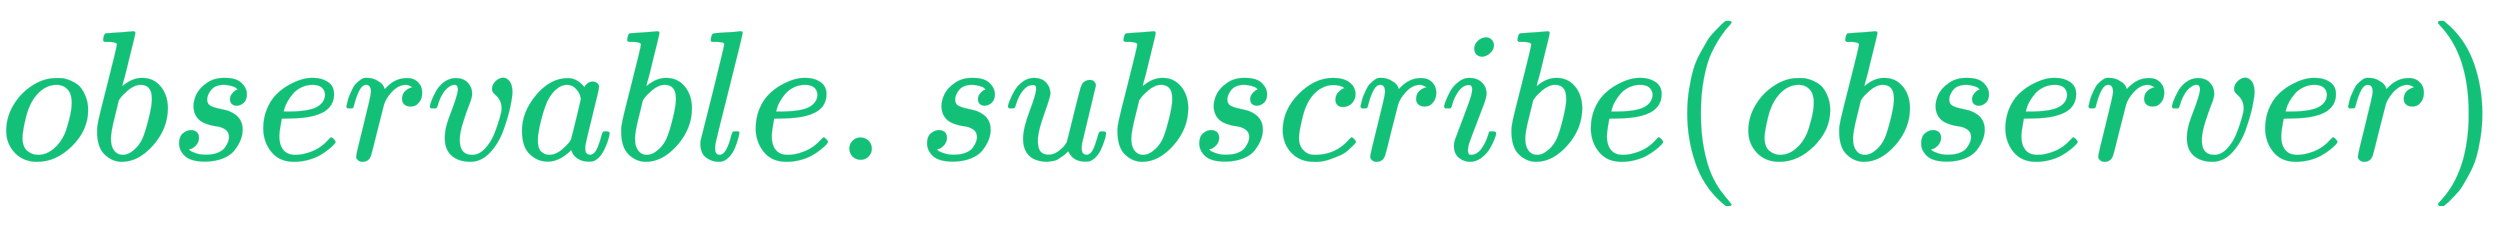
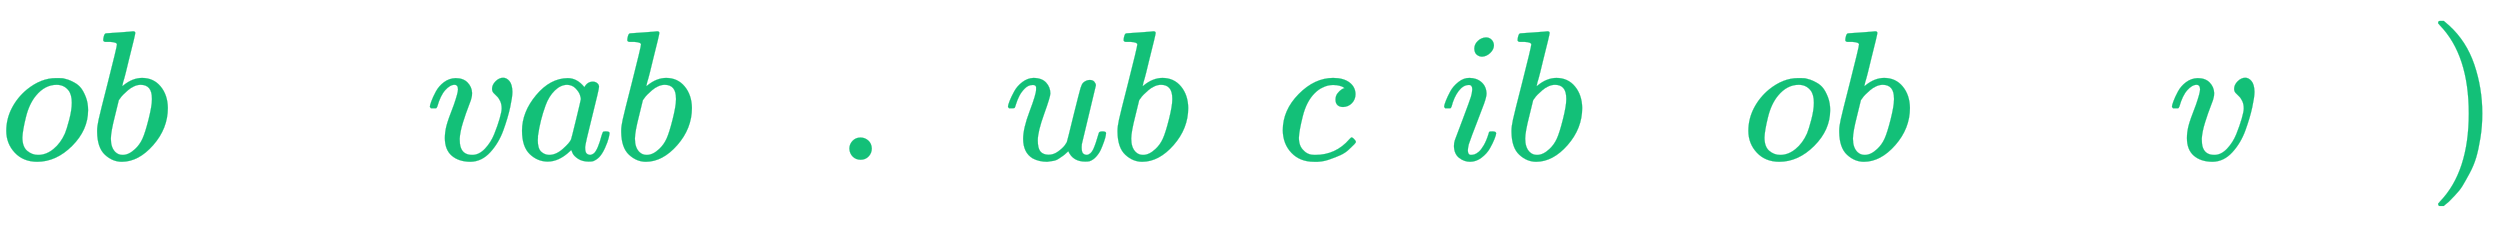
<svg xmlns="http://www.w3.org/2000/svg" xmlns:xlink="http://www.w3.org/1999/xlink" width="31.377ex" height="2.843ex" style="vertical-align: -0.838ex;" viewBox="0 -863.1 13509.7 1223.9" role="img" focusable="false" aria-labelledby="MathJax-SVG-1-Title">
  <title id="MathJax-SVG-1-Title">\color{#13c078}{observable.subscribe(observer)}</title>
  <defs aria-hidden="true">
    <path stroke-width="1" id="E1-MJMATHI-6F" d="M201 -11Q126 -11 80 38T34 156Q34 221 64 279T146 380Q222 441 301 441Q333 441 341 440Q354 437 367 433T402 417T438 387T464 338T476 268Q476 161 390 75T201 -11ZM121 120Q121 70 147 48T206 26Q250 26 289 58T351 142Q360 163 374 216T388 308Q388 352 370 375Q346 405 306 405Q243 405 195 347Q158 303 140 230T121 120Z" />
    <path stroke-width="1" id="E1-MJMATHI-62" d="M73 647Q73 657 77 670T89 683Q90 683 161 688T234 694Q246 694 246 685T212 542Q204 508 195 472T180 418L176 399Q176 396 182 402Q231 442 283 442Q345 442 383 396T422 280Q422 169 343 79T173 -11Q123 -11 82 27T40 150V159Q40 180 48 217T97 414Q147 611 147 623T109 637Q104 637 101 637H96Q86 637 83 637T76 640T73 647ZM336 325V331Q336 405 275 405Q258 405 240 397T207 376T181 352T163 330L157 322L136 236Q114 150 114 114Q114 66 138 42Q154 26 178 26Q211 26 245 58Q270 81 285 114T318 219Q336 291 336 325Z" />
-     <path stroke-width="1" id="E1-MJMATHI-73" d="M131 289Q131 321 147 354T203 415T300 442Q362 442 390 415T419 355Q419 323 402 308T364 292Q351 292 340 300T328 326Q328 342 337 354T354 372T367 378Q368 378 368 379Q368 382 361 388T336 399T297 405Q249 405 227 379T204 326Q204 301 223 291T278 274T330 259Q396 230 396 163Q396 135 385 107T352 51T289 7T195 -10Q118 -10 86 19T53 87Q53 126 74 143T118 160Q133 160 146 151T160 120Q160 94 142 76T111 58Q109 57 108 57T107 55Q108 52 115 47T146 34T201 27Q237 27 263 38T301 66T318 97T323 122Q323 150 302 164T254 181T195 196T148 231Q131 256 131 289Z" />
-     <path stroke-width="1" id="E1-MJMATHI-65" d="M39 168Q39 225 58 272T107 350T174 402T244 433T307 442H310Q355 442 388 420T421 355Q421 265 310 237Q261 224 176 223Q139 223 138 221Q138 219 132 186T125 128Q125 81 146 54T209 26T302 45T394 111Q403 121 406 121Q410 121 419 112T429 98T420 82T390 55T344 24T281 -1T205 -11Q126 -11 83 42T39 168ZM373 353Q367 405 305 405Q272 405 244 391T199 357T170 316T154 280T149 261Q149 260 169 260Q282 260 327 284T373 353Z" />
-     <path stroke-width="1" id="E1-MJMATHI-72" d="M21 287Q22 290 23 295T28 317T38 348T53 381T73 411T99 433T132 442Q161 442 183 430T214 408T225 388Q227 382 228 382T236 389Q284 441 347 441H350Q398 441 422 400Q430 381 430 363Q430 333 417 315T391 292T366 288Q346 288 334 299T322 328Q322 376 378 392Q356 405 342 405Q286 405 239 331Q229 315 224 298T190 165Q156 25 151 16Q138 -11 108 -11Q95 -11 87 -5T76 7T74 17Q74 30 114 189T154 366Q154 405 128 405Q107 405 92 377T68 316T57 280Q55 278 41 278H27Q21 284 21 287Z" />
    <path stroke-width="1" id="E1-MJMATHI-76" d="M173 380Q173 405 154 405Q130 405 104 376T61 287Q60 286 59 284T58 281T56 279T53 278T49 278T41 278H27Q21 284 21 287Q21 294 29 316T53 368T97 419T160 441Q202 441 225 417T249 361Q249 344 246 335Q246 329 231 291T200 202T182 113Q182 86 187 69Q200 26 250 26Q287 26 319 60T369 139T398 222T409 277Q409 300 401 317T383 343T365 361T357 383Q357 405 376 424T417 443Q436 443 451 425T467 367Q467 340 455 284T418 159T347 40T241 -11Q177 -11 139 22Q102 54 102 117Q102 148 110 181T151 298Q173 362 173 380Z" />
    <path stroke-width="1" id="E1-MJMATHI-61" d="M33 157Q33 258 109 349T280 441Q331 441 370 392Q386 422 416 422Q429 422 439 414T449 394Q449 381 412 234T374 68Q374 43 381 35T402 26Q411 27 422 35Q443 55 463 131Q469 151 473 152Q475 153 483 153H487Q506 153 506 144Q506 138 501 117T481 63T449 13Q436 0 417 -8Q409 -10 393 -10Q359 -10 336 5T306 36L300 51Q299 52 296 50Q294 48 292 46Q233 -10 172 -10Q117 -10 75 30T33 157ZM351 328Q351 334 346 350T323 385T277 405Q242 405 210 374T160 293Q131 214 119 129Q119 126 119 118T118 106Q118 61 136 44T179 26Q217 26 254 59T298 110Q300 114 325 217T351 328Z" />
-     <path stroke-width="1" id="E1-MJMATHI-6C" d="M117 59Q117 26 142 26Q179 26 205 131Q211 151 215 152Q217 153 225 153H229Q238 153 241 153T246 151T248 144Q247 138 245 128T234 90T214 43T183 6T137 -11Q101 -11 70 11T38 85Q38 97 39 102L104 360Q167 615 167 623Q167 626 166 628T162 632T157 634T149 635T141 636T132 637T122 637Q112 637 109 637T101 638T95 641T94 647Q94 649 96 661Q101 680 107 682T179 688Q194 689 213 690T243 693T254 694Q266 694 266 686Q266 675 193 386T118 83Q118 81 118 75T117 65V59Z" />
    <path stroke-width="1" id="E1-MJMAIN-2E" d="M78 60Q78 84 95 102T138 120Q162 120 180 104T199 61Q199 36 182 18T139 0T96 17T78 60Z" />
    <path stroke-width="1" id="E1-MJMATHI-75" d="M21 287Q21 295 30 318T55 370T99 420T158 442Q204 442 227 417T250 358Q250 340 216 246T182 105Q182 62 196 45T238 27T291 44T328 78L339 95Q341 99 377 247Q407 367 413 387T427 416Q444 431 463 431Q480 431 488 421T496 402L420 84Q419 79 419 68Q419 43 426 35T447 26Q469 29 482 57T512 145Q514 153 532 153Q551 153 551 144Q550 139 549 130T540 98T523 55T498 17T462 -8Q454 -10 438 -10Q372 -10 347 46Q345 45 336 36T318 21T296 6T267 -6T233 -11Q189 -11 155 7Q103 38 103 113Q103 170 138 262T173 379Q173 380 173 381Q173 390 173 393T169 400T158 404H154Q131 404 112 385T82 344T65 302T57 280Q55 278 41 278H27Q21 284 21 287Z" />
    <path stroke-width="1" id="E1-MJMATHI-63" d="M34 159Q34 268 120 355T306 442Q362 442 394 418T427 355Q427 326 408 306T360 285Q341 285 330 295T319 325T330 359T352 380T366 386H367Q367 388 361 392T340 400T306 404Q276 404 249 390Q228 381 206 359Q162 315 142 235T121 119Q121 73 147 50Q169 26 205 26H209Q321 26 394 111Q403 121 406 121Q410 121 419 112T429 98T420 83T391 55T346 25T282 0T202 -11Q127 -11 81 37T34 159Z" />
    <path stroke-width="1" id="E1-MJMATHI-69" d="M184 600Q184 624 203 642T247 661Q265 661 277 649T290 619Q290 596 270 577T226 557Q211 557 198 567T184 600ZM21 287Q21 295 30 318T54 369T98 420T158 442Q197 442 223 419T250 357Q250 340 236 301T196 196T154 83Q149 61 149 51Q149 26 166 26Q175 26 185 29T208 43T235 78T260 137Q263 149 265 151T282 153Q302 153 302 143Q302 135 293 112T268 61T223 11T161 -11Q129 -11 102 10T74 74Q74 91 79 106T122 220Q160 321 166 341T173 380Q173 404 156 404H154Q124 404 99 371T61 287Q60 286 59 284T58 281T56 279T53 278T49 278T41 278H27Q21 284 21 287Z" />
-     <path stroke-width="1" id="E1-MJMAIN-28" d="M94 250Q94 319 104 381T127 488T164 576T202 643T244 695T277 729T302 750H315H319Q333 750 333 741Q333 738 316 720T275 667T226 581T184 443T167 250T184 58T225 -81T274 -167T316 -220T333 -241Q333 -250 318 -250H315H302L274 -226Q180 -141 137 -14T94 250Z" />
    <path stroke-width="1" id="E1-MJMAIN-29" d="M60 749L64 750Q69 750 74 750H86L114 726Q208 641 251 514T294 250Q294 182 284 119T261 12T224 -76T186 -143T145 -194T113 -227T90 -246Q87 -249 86 -250H74Q66 -250 63 -250T58 -247T55 -238Q56 -237 66 -225Q221 -64 221 250T66 725Q56 737 55 738Q55 746 60 749Z" />
  </defs>
  <g stroke="currentColor" fill="currentColor" stroke-width="0" transform="matrix(1 0 0 -1 0 0)" aria-hidden="true">
    <g fill="#13c078" stroke="#13c078">
      <g fill="#13c078" stroke="#13c078">
        <g fill="#13c078" stroke="#13c078">
          <use xlink:href="#E1-MJMATHI-6F" />
        </g>
        <g fill="#13c078" stroke="#13c078" transform="translate(485,0)">
          <use xlink:href="#E1-MJMATHI-62" />
        </g>
        <g fill="#13c078" stroke="#13c078" transform="translate(915,0)">
          <use xlink:href="#E1-MJMATHI-73" />
        </g>
        <g fill="#13c078" stroke="#13c078" transform="translate(1384,0)">
          <use xlink:href="#E1-MJMATHI-65" />
        </g>
        <g fill="#13c078" stroke="#13c078" transform="translate(1851,0)">
          <use xlink:href="#E1-MJMATHI-72" />
        </g>
        <g fill="#13c078" stroke="#13c078" transform="translate(2302,0)">
          <use xlink:href="#E1-MJMATHI-76" />
        </g>
        <g fill="#13c078" stroke="#13c078" transform="translate(2788,0)">
          <use xlink:href="#E1-MJMATHI-61" />
        </g>
        <g fill="#13c078" stroke="#13c078" transform="translate(3317,0)">
          <use xlink:href="#E1-MJMATHI-62" />
        </g>
        <g fill="#13c078" stroke="#13c078" transform="translate(3747,0)">
          <use xlink:href="#E1-MJMATHI-6C" />
        </g>
        <g fill="#13c078" stroke="#13c078" transform="translate(4045,0)">
          <use xlink:href="#E1-MJMATHI-65" />
        </g>
        <g fill="#13c078" stroke="#13c078" transform="translate(4512,0)">
          <use xlink:href="#E1-MJMAIN-2E" />
        </g>
        <g fill="#13c078" stroke="#13c078" transform="translate(4957,0)">
          <use xlink:href="#E1-MJMATHI-73" />
        </g>
        <g fill="#13c078" stroke="#13c078" transform="translate(5426,0)">
          <use xlink:href="#E1-MJMATHI-75" />
        </g>
        <g fill="#13c078" stroke="#13c078" transform="translate(5999,0)">
          <use xlink:href="#E1-MJMATHI-62" />
        </g>
        <g fill="#13c078" stroke="#13c078" transform="translate(6428,0)">
          <use xlink:href="#E1-MJMATHI-73" />
        </g>
        <g fill="#13c078" stroke="#13c078" transform="translate(6898,0)">
          <use xlink:href="#E1-MJMATHI-63" />
        </g>
        <g fill="#13c078" stroke="#13c078" transform="translate(7331,0)">
          <use xlink:href="#E1-MJMATHI-72" />
        </g>
        <g fill="#13c078" stroke="#13c078" transform="translate(7783,0)">
          <use xlink:href="#E1-MJMATHI-69" />
        </g>
        <g fill="#13c078" stroke="#13c078" transform="translate(8128,0)">
          <use xlink:href="#E1-MJMATHI-62" />
        </g>
        <g fill="#13c078" stroke="#13c078" transform="translate(8558,0)">
          <use xlink:href="#E1-MJMATHI-65" />
        </g>
        <g fill="#13c078" stroke="#13c078" transform="translate(9024,0)">
          <use xlink:href="#E1-MJMAIN-28" />
        </g>
        <g fill="#13c078" stroke="#13c078" transform="translate(9414,0)">
          <use xlink:href="#E1-MJMATHI-6F" />
        </g>
        <g fill="#13c078" stroke="#13c078" transform="translate(9899,0)">
          <use xlink:href="#E1-MJMATHI-62" />
        </g>
        <g fill="#13c078" stroke="#13c078" transform="translate(10329,0)">
          <use xlink:href="#E1-MJMATHI-73" />
        </g>
        <g fill="#13c078" stroke="#13c078" transform="translate(10798,0)">
          <use xlink:href="#E1-MJMATHI-65" />
        </g>
        <g fill="#13c078" stroke="#13c078" transform="translate(11265,0)">
          <use xlink:href="#E1-MJMATHI-72" />
        </g>
        <g fill="#13c078" stroke="#13c078" transform="translate(11716,0)">
          <use xlink:href="#E1-MJMATHI-76" />
        </g>
        <g fill="#13c078" stroke="#13c078" transform="translate(12202,0)">
          <use xlink:href="#E1-MJMATHI-65" />
        </g>
        <g fill="#13c078" stroke="#13c078" transform="translate(12668,0)">
          <use xlink:href="#E1-MJMATHI-72" />
        </g>
        <g fill="#13c078" stroke="#13c078" transform="translate(13120,0)">
          <use xlink:href="#E1-MJMAIN-29" />
        </g>
      </g>
    </g>
  </g>
</svg>